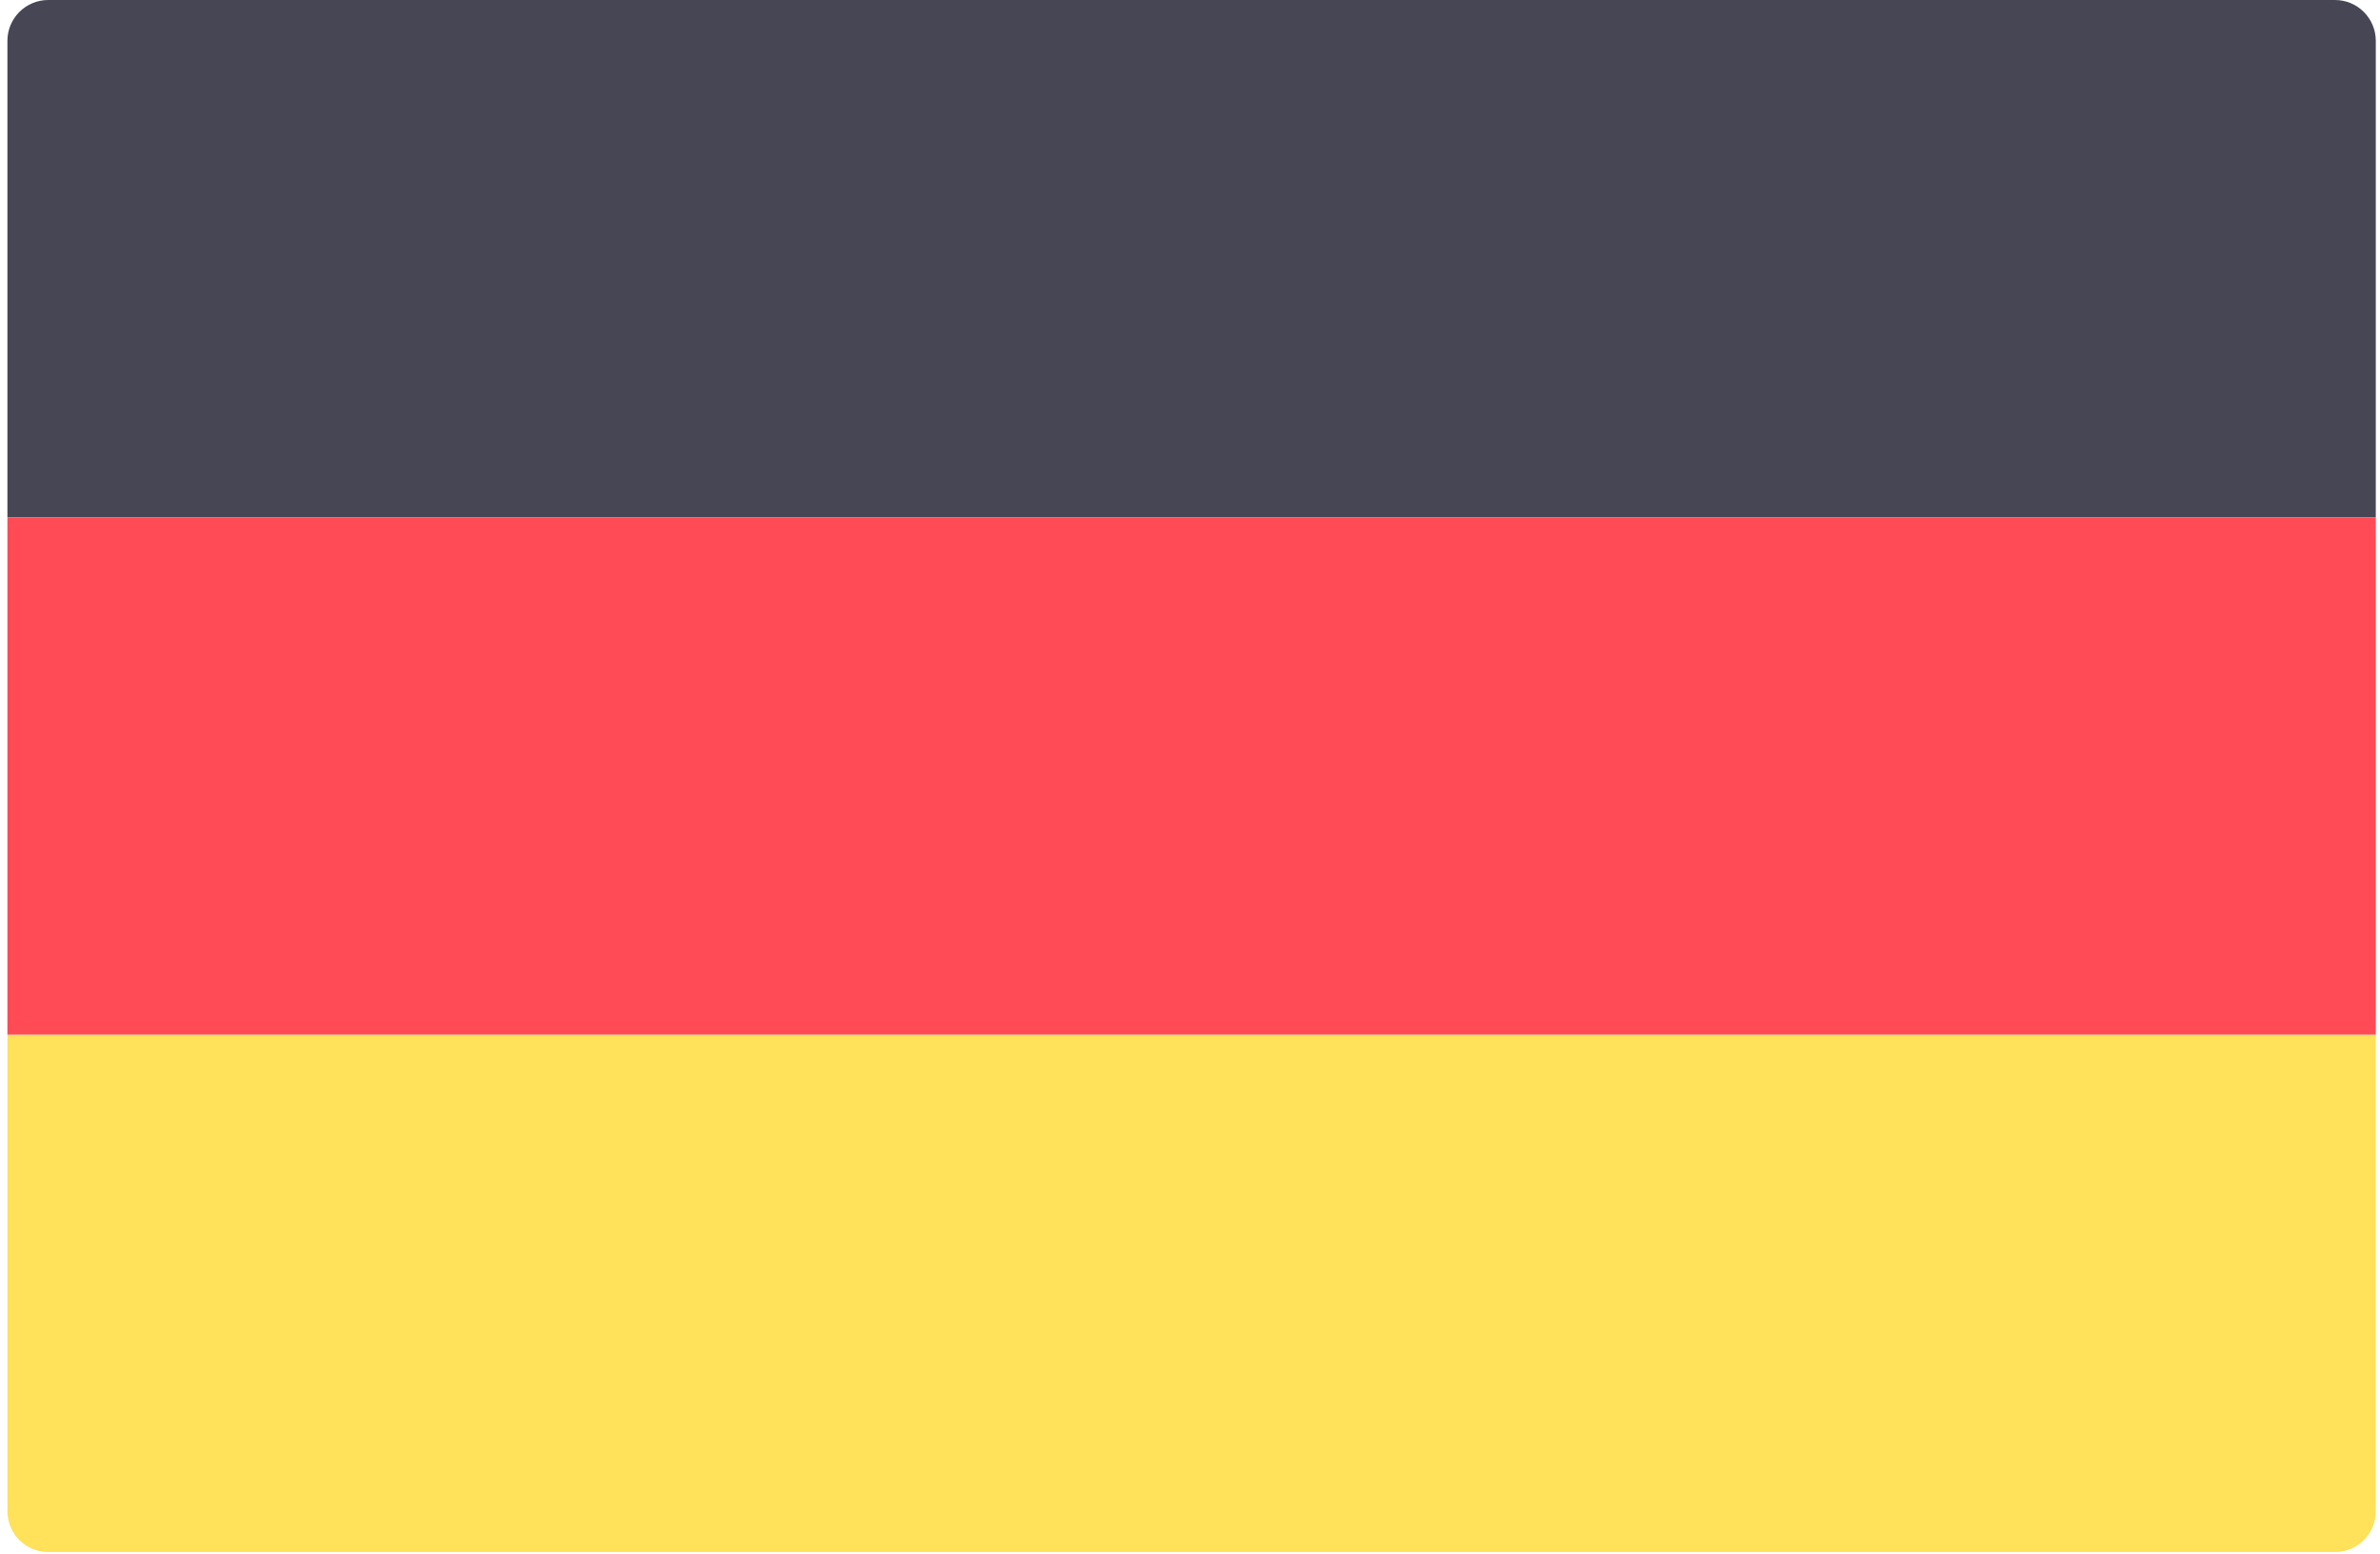
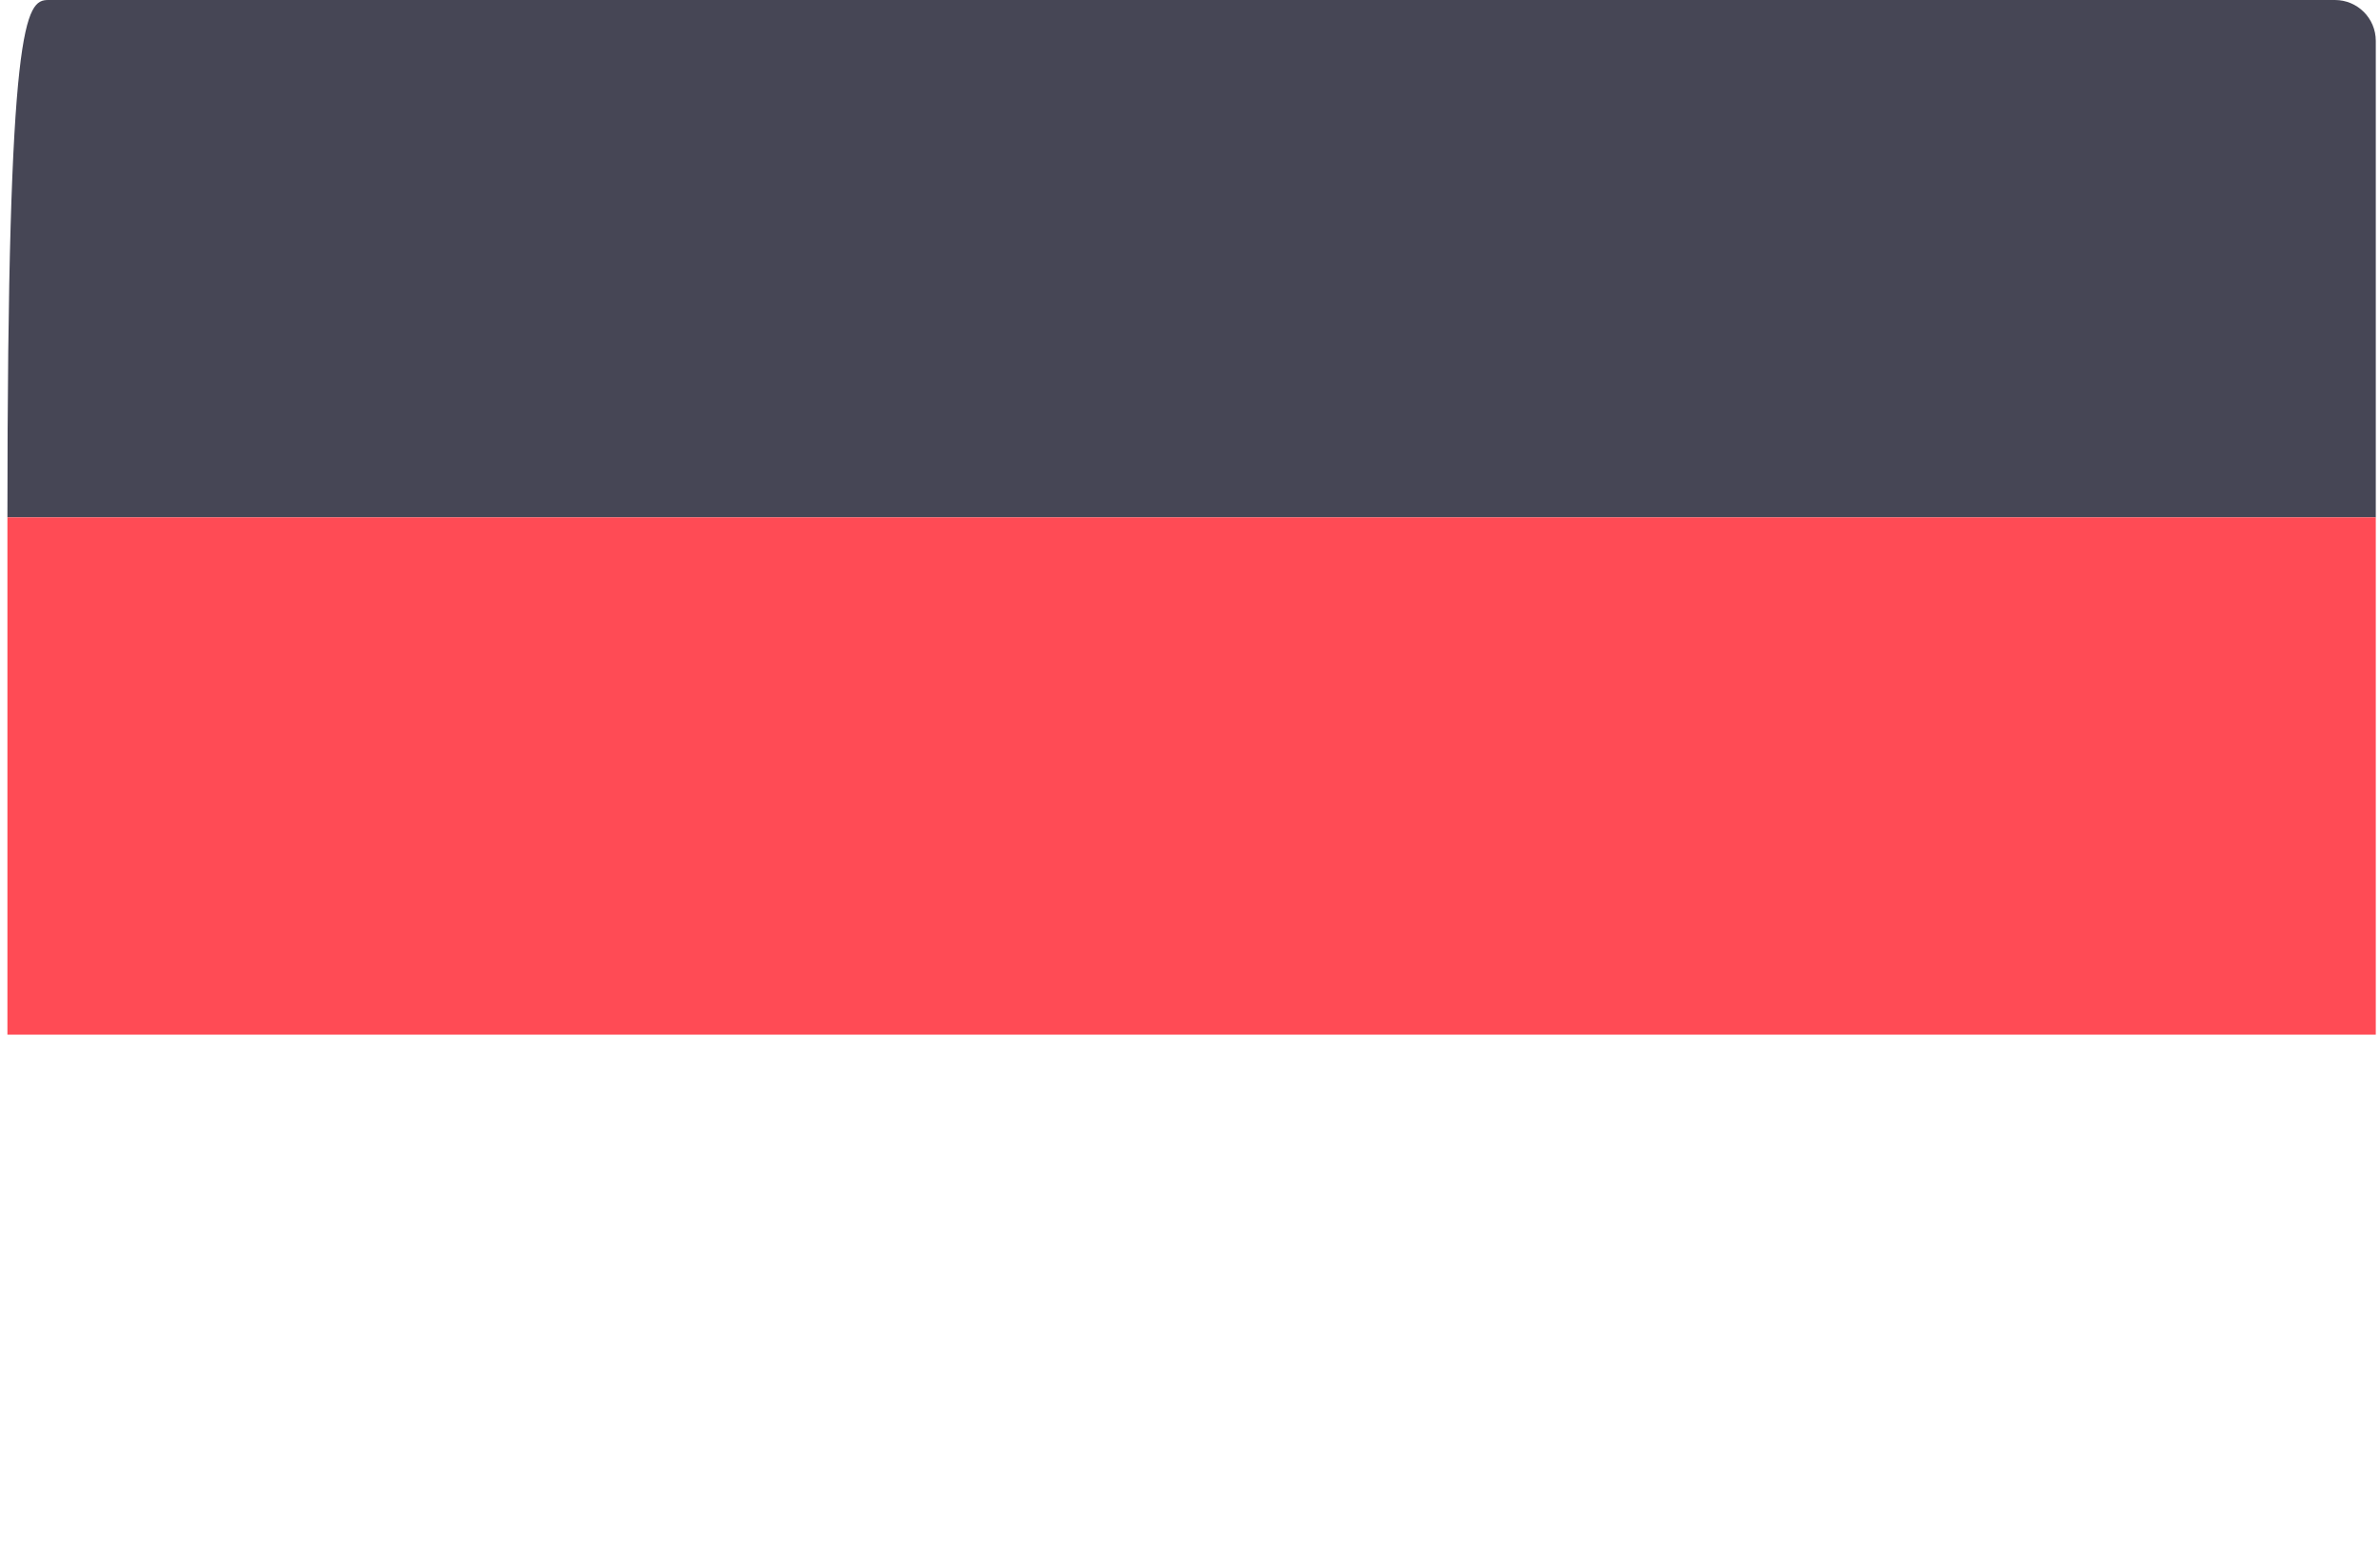
<svg xmlns="http://www.w3.org/2000/svg" width="95" height="62" viewBox="0 0 95 62" fill="none">
-   <path d="M94.832 20.646H0.296V1.63C0.296 0.73 1.026 0 1.926 0H93.202C94.102 0 94.832 0.73 94.832 1.63L94.832 20.646Z" fill="#464655" />
-   <path d="M93.202 61.938H1.926C1.026 61.938 0.296 61.208 0.296 60.308V41.292H94.832V60.308C94.832 61.208 94.102 61.938 93.202 61.938Z" fill="#FFE15A" />
+   <path d="M94.832 20.646H0.296C0.296 0.73 1.026 0 1.926 0H93.202C94.102 0 94.832 0.73 94.832 1.63L94.832 20.646Z" fill="#464655" />
  <path d="M94.832 20.646H0.296V41.29H94.832V20.646Z" fill="#FF4B55" />
</svg>